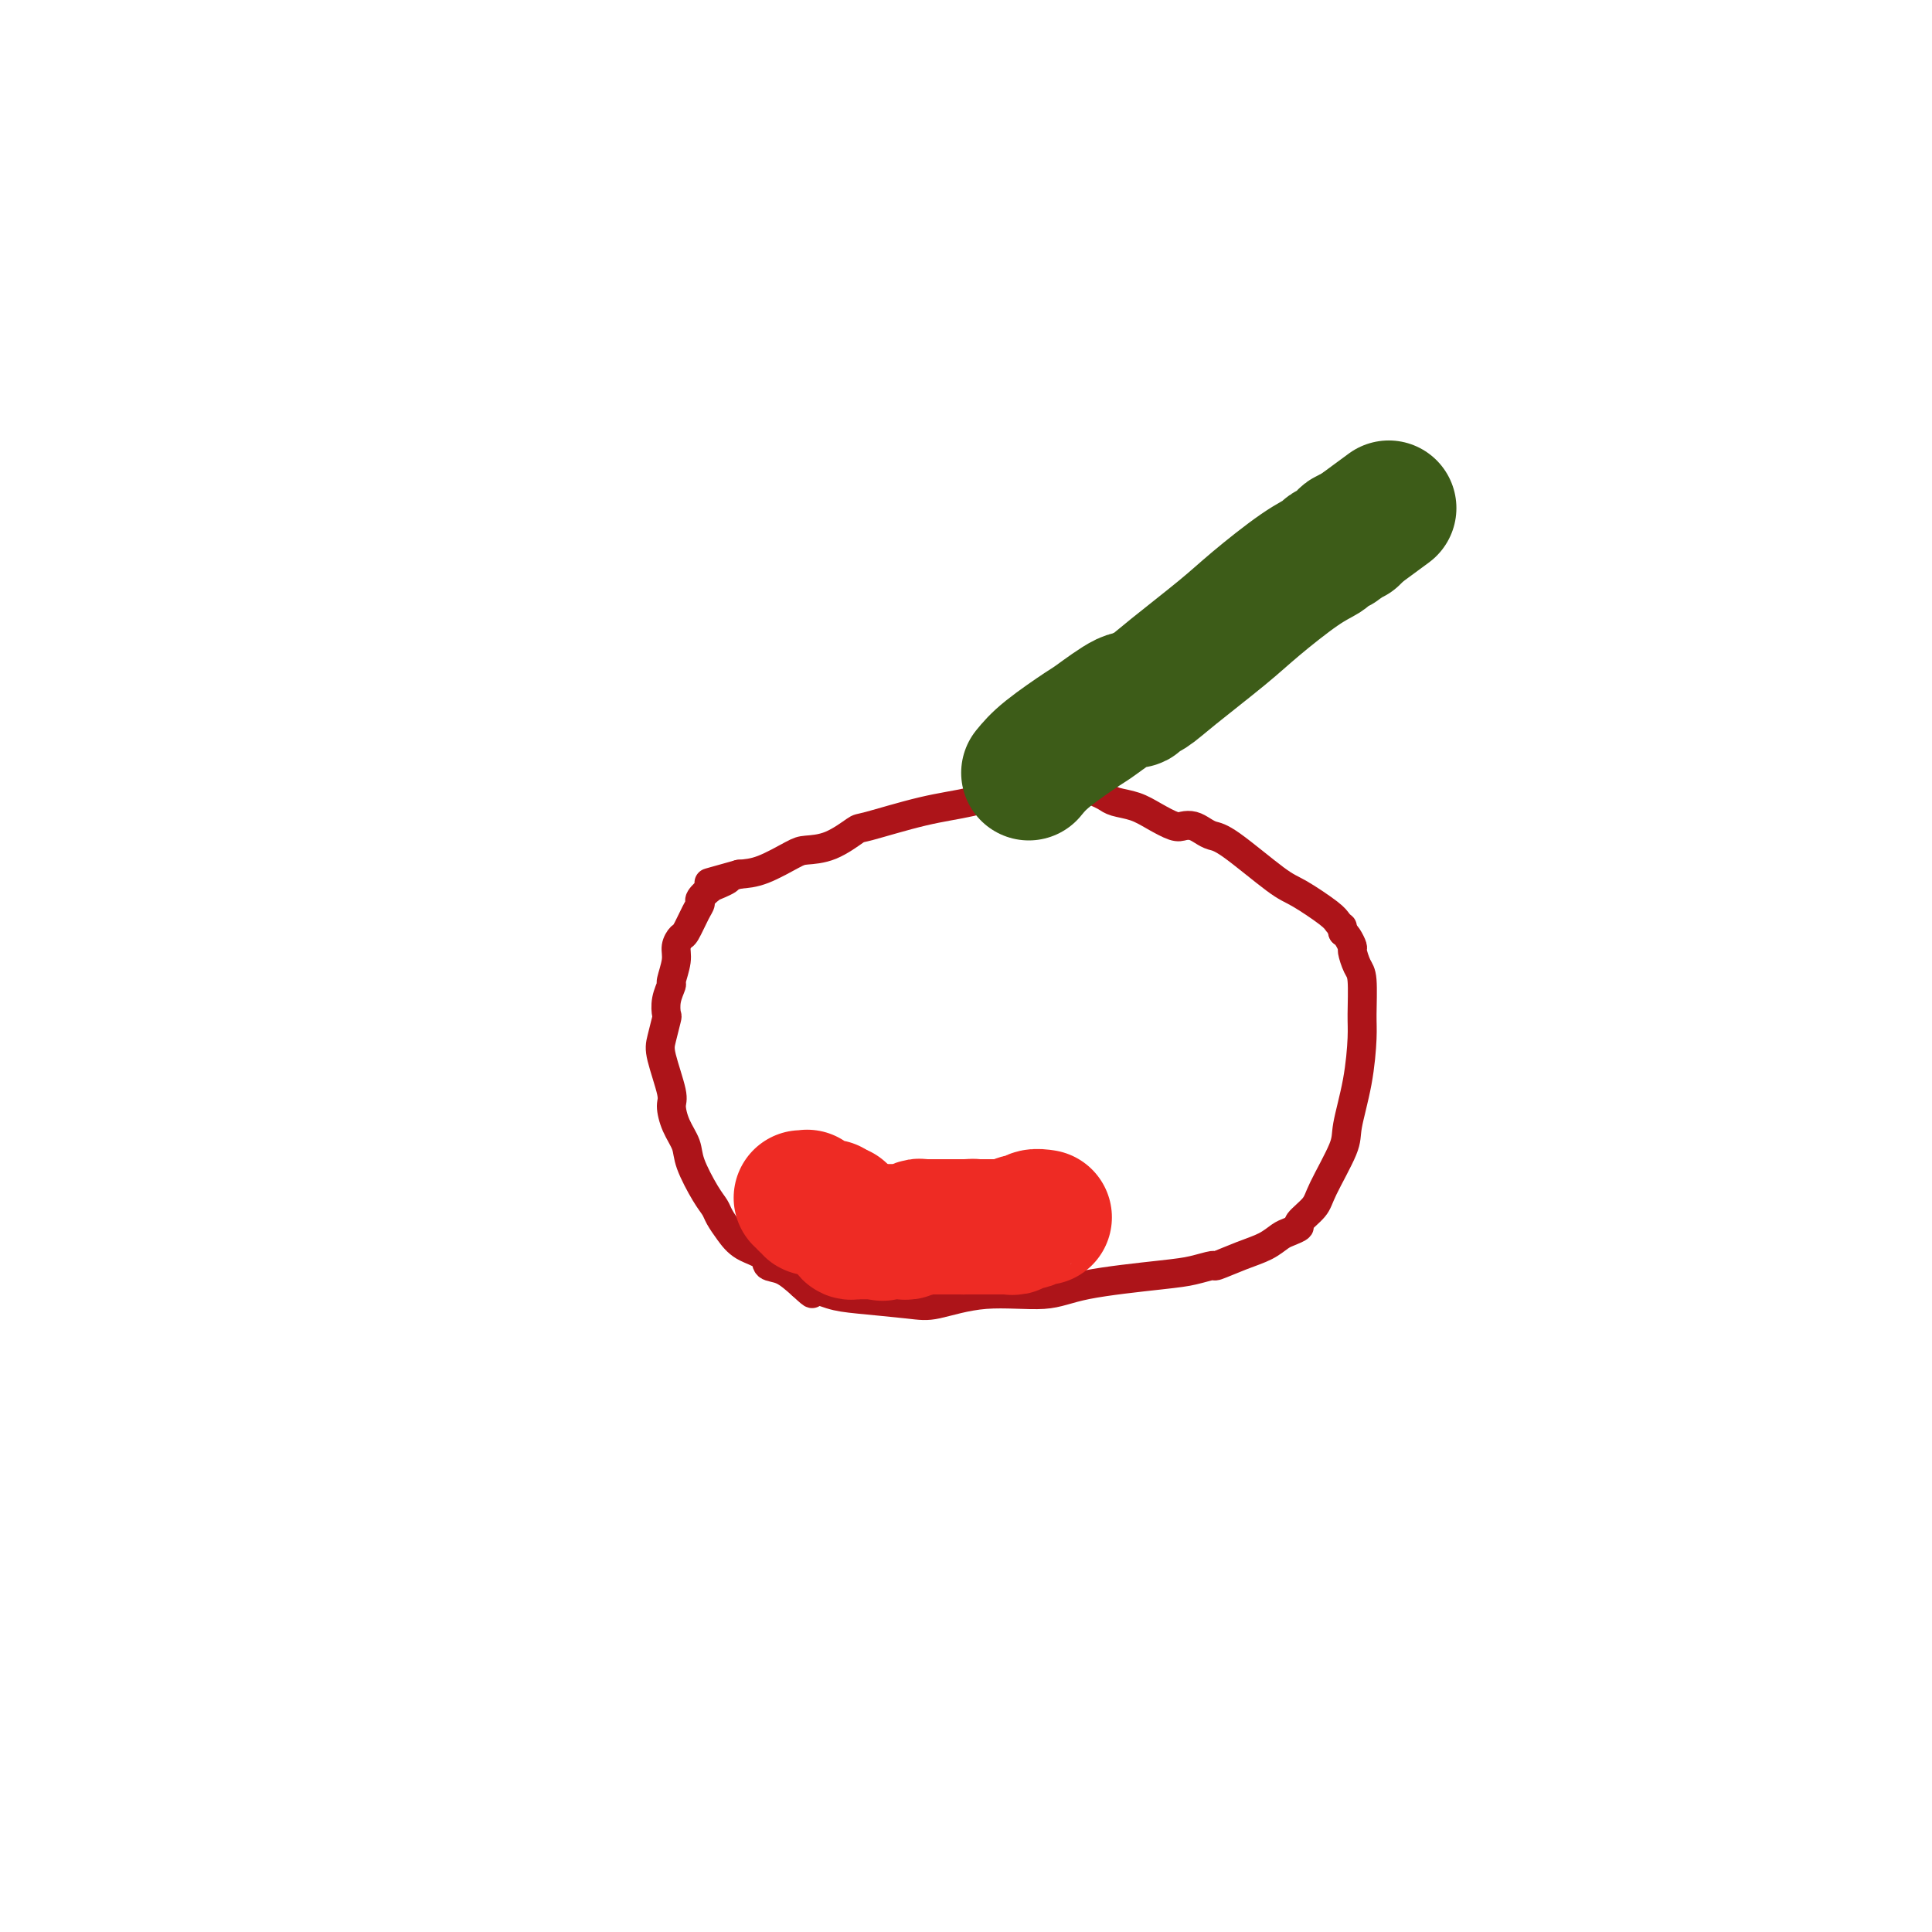
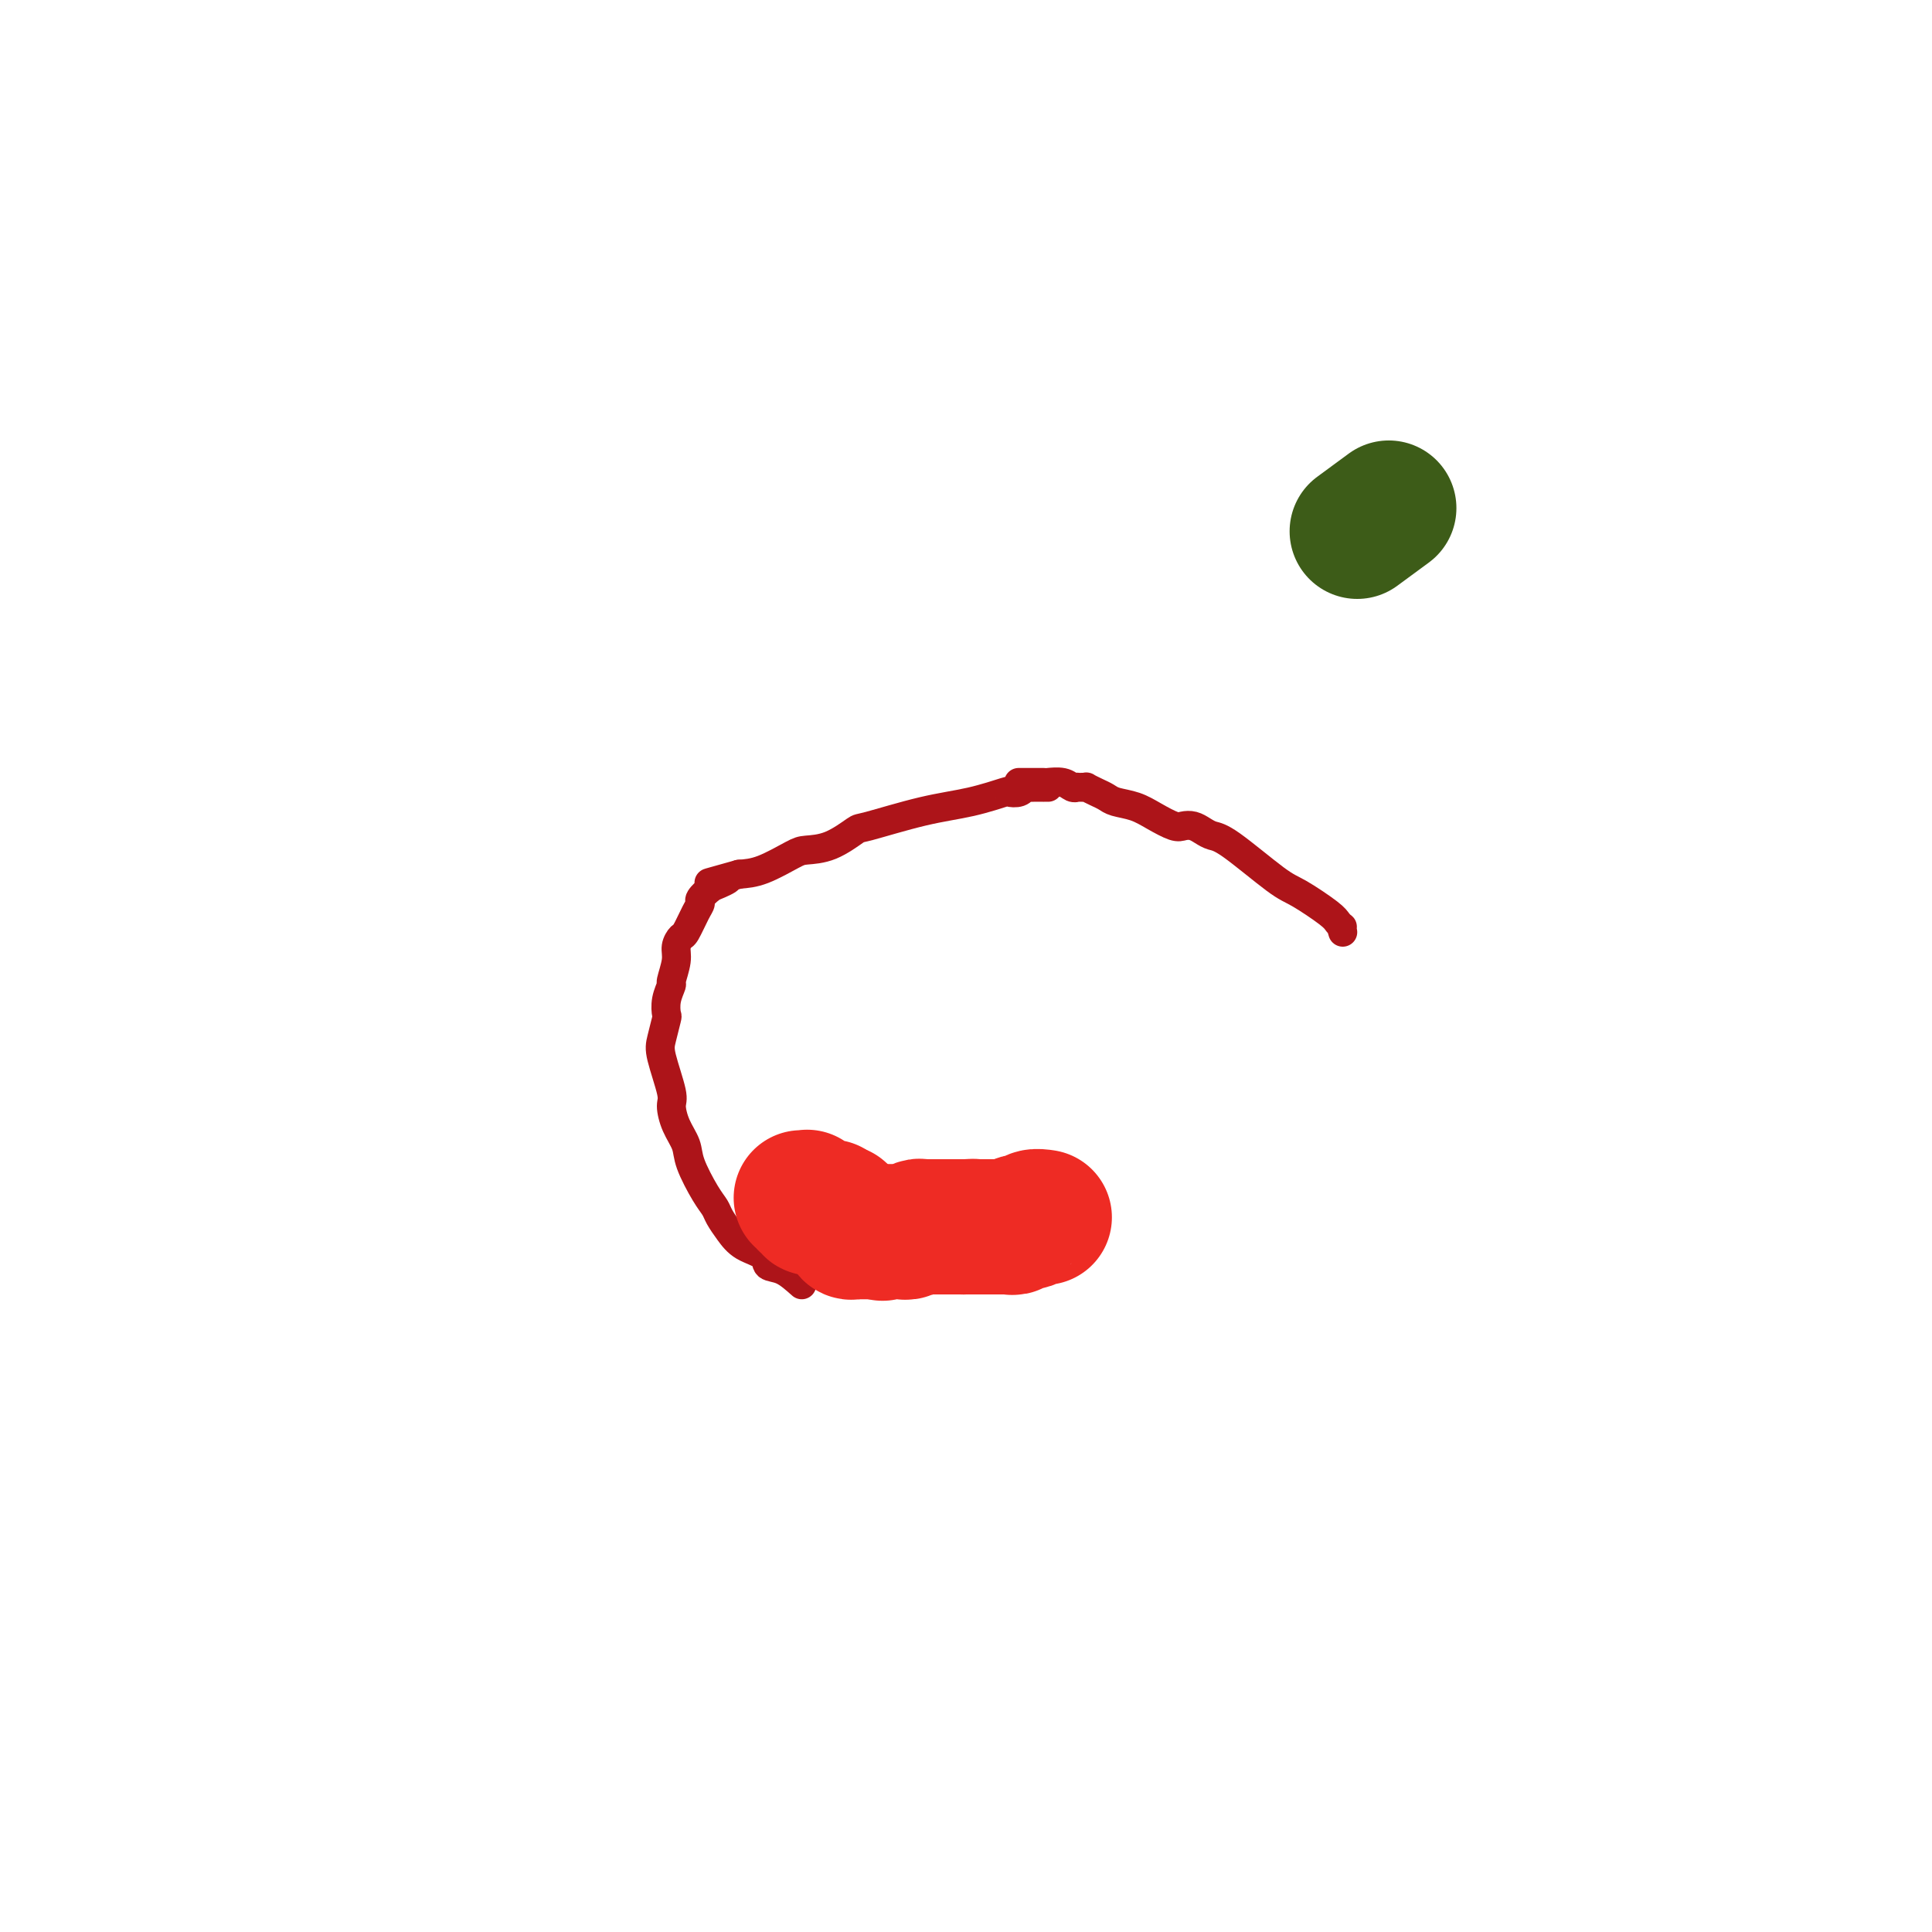
<svg xmlns="http://www.w3.org/2000/svg" viewBox="0 0 400 400" version="1.1">
  <g fill="none" stroke="#AD1419" stroke-width="6" stroke-linecap="round" stroke-linejoin="round">
    <path d="M217,163c-0.467,-0.001 -0.934,-0.001 -1,0c-0.066,0.001 0.268,0.004 0,0c-0.268,-0.004 -1.137,-0.015 -2,0c-0.863,0.015 -1.718,0.055 -2,0c-0.282,-0.055 0.010,-0.205 0,0c-0.010,0.205 -0.324,0.763 -1,1c-0.676,0.237 -1.716,0.151 -2,0c-0.284,-0.151 0.187,-0.369 -1,0c-1.187,0.369 -4.031,1.325 -7,2c-2.969,0.675 -6.063,1.070 -10,2c-3.937,0.930 -8.718,2.394 -11,3c-2.282,0.606 -2.066,0.355 -3,1c-0.934,0.645 -3.018,2.187 -5,3c-1.982,0.813 -3.861,0.898 -5,1c-1.139,0.102 -1.537,0.220 -3,1c-1.463,0.780 -3.989,2.223 -6,3c-2.011,0.777 -3.505,0.889 -5,1" />
    <path d="M153,181c-10.543,2.959 -4.901,1.356 -3,1c1.901,-0.356 0.063,0.535 -1,1c-1.063,0.465 -1.349,0.503 -2,1c-0.651,0.497 -1.666,1.452 -2,2c-0.334,0.548 0.011,0.688 0,1c-0.011,0.312 -0.380,0.795 -1,2c-0.620,1.205 -1.491,3.133 -2,4c-0.509,0.867 -0.657,0.675 -1,1c-0.343,0.325 -0.880,1.167 -1,2c-0.120,0.833 0.178,1.656 0,3c-0.178,1.344 -0.831,3.208 -1,4c-0.169,0.792 0.148,0.512 0,1c-0.148,0.488 -0.760,1.743 -1,3c-0.240,1.257 -0.109,2.515 0,3c0.109,0.485 0.197,0.197 0,1c-0.197,0.803 -0.678,2.696 -1,4c-0.322,1.304 -0.486,2.018 0,4c0.486,1.982 1.620,5.231 2,7c0.380,1.769 0.006,2.060 0,3c-0.006,0.940 0.355,2.531 1,4c0.645,1.469 1.572,2.815 2,4c0.428,1.185 0.355,2.207 1,4c0.645,1.793 2.009,4.357 3,6c0.991,1.643 1.611,2.365 2,3c0.389,0.635 0.547,1.182 1,2c0.453,0.818 1.201,1.905 2,3c0.799,1.095 1.648,2.197 3,3c1.352,0.803 3.208,1.308 4,2c0.792,0.692 0.521,1.571 1,2c0.479,0.429 1.708,0.408 3,1c1.292,0.592 2.646,1.796 4,3" />
-     <path d="M166,266c3.363,3.118 1.771,1.412 2,1c0.229,-0.412 2.281,0.470 4,1c1.719,0.530 3.106,0.708 6,1c2.894,0.292 7.296,0.700 10,1c2.704,0.300 3.710,0.494 6,0c2.290,-0.494 5.864,-1.676 10,-2c4.136,-0.324 8.832,0.210 12,0c3.168,-0.210 4.806,-1.165 9,-2c4.194,-0.835 10.942,-1.550 15,-2c4.058,-0.450 5.425,-0.634 7,-1c1.575,-0.366 3.356,-0.914 4,-1c0.644,-0.086 0.150,0.289 1,0c0.850,-0.289 3.045,-1.244 5,-2c1.955,-0.756 3.670,-1.314 5,-2c1.330,-0.686 2.276,-1.499 3,-2c0.724,-0.501 1.227,-0.688 2,-1c0.773,-0.312 1.815,-0.748 2,-1c0.185,-0.252 -0.488,-0.321 0,-1c0.488,-0.679 2.137,-1.969 3,-3c0.863,-1.031 0.939,-1.802 2,-4c1.061,-2.198 3.107,-5.823 4,-8c0.893,-2.177 0.632,-2.905 1,-5c0.368,-2.095 1.364,-5.557 2,-9c0.636,-3.443 0.913,-6.867 1,-9c0.087,-2.133 -0.014,-2.976 0,-5c0.014,-2.024 0.144,-5.228 0,-7c-0.144,-1.772 -0.564,-2.110 -1,-3c-0.436,-0.890 -0.890,-2.331 -1,-3c-0.110,-0.669 0.124,-0.565 0,-1c-0.124,-0.435 -0.607,-1.410 -1,-2c-0.393,-0.590 -0.697,-0.795 -1,-1" />
    <path d="M278,193c-0.568,-1.729 0.013,-1.053 0,-1c-0.013,0.053 -0.618,-0.518 -1,-1c-0.382,-0.482 -0.539,-0.874 -2,-2c-1.461,-1.126 -4.226,-2.984 -6,-4c-1.774,-1.016 -2.558,-1.190 -5,-3c-2.442,-1.810 -6.541,-5.256 -9,-7c-2.459,-1.744 -3.276,-1.786 -4,-2c-0.724,-0.214 -1.355,-0.599 -2,-1c-0.645,-0.401 -1.305,-0.818 -2,-1c-0.695,-0.182 -1.425,-0.129 -2,0c-0.575,0.129 -0.993,0.333 -2,0c-1.007,-0.333 -2.601,-1.202 -4,-2c-1.399,-0.798 -2.603,-1.524 -4,-2c-1.397,-0.476 -2.986,-0.702 -4,-1c-1.014,-0.298 -1.451,-0.668 -2,-1c-0.549,-0.332 -1.209,-0.625 -2,-1c-0.791,-0.375 -1.714,-0.833 -2,-1c-0.286,-0.167 0.064,-0.044 0,0c-0.064,0.044 -0.544,0.008 -1,0c-0.456,-0.008 -0.890,0.012 -1,0c-0.110,-0.012 0.103,-0.056 0,0c-0.103,0.056 -0.521,0.211 -1,0c-0.479,-0.211 -1.018,-0.789 -2,-1c-0.982,-0.211 -2.406,-0.057 -3,0c-0.594,0.057 -0.359,0.015 -1,0c-0.641,-0.015 -2.158,-0.004 -3,0c-0.842,0.004 -1.010,0.001 -1,0c0.010,-0.001 0.199,-0.000 0,0c-0.199,0.000 -0.784,0.000 -1,0c-0.216,-0.000 -0.062,-0.000 0,0c0.062,0.000 0.031,0.000 0,0" />
  </g>
  <g fill="none" stroke="#3D5C18" stroke-width="28" stroke-linecap="round" stroke-linejoin="round">
-     <path d="M213,160c0.944,-1.152 1.888,-2.304 4,-4c2.112,-1.696 5.391,-3.936 7,-5c1.609,-1.064 1.546,-0.952 3,-2c1.454,-1.048 4.424,-3.256 6,-4c1.576,-0.744 1.758,-0.025 2,0c0.242,0.025 0.545,-0.643 1,-1c0.455,-0.357 1.061,-0.403 2,-1c0.939,-0.597 2.210,-1.746 5,-4c2.790,-2.254 7.100,-5.612 10,-8c2.900,-2.388 4.392,-3.806 7,-6c2.608,-2.194 6.334,-5.165 9,-7c2.666,-1.835 4.272,-2.534 5,-3c0.728,-0.466 0.577,-0.700 1,-1c0.423,-0.300 1.419,-0.668 2,-1c0.581,-0.332 0.748,-0.629 1,-1c0.252,-0.371 0.589,-0.817 1,-1c0.411,-0.183 0.895,-0.101 1,0c0.105,0.101 -0.168,0.223 0,0c0.168,-0.223 0.776,-0.791 1,-1c0.224,-0.209 0.064,-0.060 0,0c-0.064,0.060 -0.032,0.030 0,0" />
    <path d="M281,110c11.333,-8.333 5.667,-4.167 0,0" />
  </g>
  <g fill="none" stroke="#EE2B24" stroke-width="28" stroke-linecap="round" stroke-linejoin="round">
    <path d="M166,248c0.031,0.002 0.061,0.005 0,0c-0.061,-0.005 -0.214,-0.016 0,0c0.214,0.016 0.793,0.061 1,0c0.207,-0.061 0.040,-0.227 0,0c-0.040,0.227 0.045,0.845 0,1c-0.045,0.155 -0.220,-0.155 0,0c0.220,0.155 0.833,0.773 1,1c0.167,0.227 -0.114,0.061 0,0c0.114,-0.061 0.623,-0.016 1,0c0.377,0.016 0.623,0.005 1,0c0.377,-0.005 0.886,-0.002 1,0c0.114,0.002 -0.165,0.003 0,0c0.165,-0.003 0.776,-0.011 1,0c0.224,0.011 0.060,0.041 0,0c-0.060,-0.041 -0.017,-0.155 0,0c0.017,0.155 0.009,0.577 0,1" />
    <path d="M172,251c1.171,0.460 1.099,0.109 1,0c-0.099,-0.109 -0.224,0.024 0,0c0.224,-0.024 0.796,-0.203 1,0c0.204,0.203 0.041,0.790 0,1c-0.041,0.210 0.042,0.042 0,0c-0.042,-0.042 -0.208,0.042 0,0c0.208,-0.042 0.792,-0.208 1,0c0.208,0.208 0.042,0.792 0,1c-0.042,0.208 0.041,0.042 0,0c-0.041,-0.042 -0.207,0.042 0,0c0.207,-0.042 0.788,-0.208 1,0c0.212,0.208 0.056,0.792 0,1c-0.056,0.208 -0.011,0.042 0,0c0.011,-0.042 -0.011,0.041 0,0c0.011,-0.041 0.055,-0.207 0,0c-0.055,0.207 -0.208,0.788 0,1c0.208,0.212 0.778,0.057 1,0c0.222,-0.057 0.097,-0.015 0,0c-0.097,0.015 -0.166,0.004 0,0c0.166,-0.004 0.566,-0.001 1,0c0.434,0.001 0.901,0.000 1,0c0.099,-0.000 -0.171,-0.000 0,0c0.171,0.000 0.782,0.000 1,0c0.218,-0.000 0.044,-0.000 0,0c-0.044,0.000 0.041,0.000 0,0c-0.041,-0.000 -0.208,-0.000 0,0c0.208,0.000 0.790,0.000 1,0c0.210,-0.000 0.046,-0.000 0,0c-0.046,0.000 0.026,0.000 0,0c-0.026,-0.000 -0.150,-0.000 0,0c0.150,0.000 0.575,0.000 1,0" />
    <path d="M182,255c1.498,0.619 0.244,0.166 0,0c-0.244,-0.166 0.522,-0.044 1,0c0.478,0.044 0.667,0.012 1,0c0.333,-0.012 0.811,-0.003 1,0c0.189,0.003 0.091,0.002 0,0c-0.091,-0.002 -0.175,-0.004 0,0c0.175,0.004 0.610,0.015 1,0c0.390,-0.015 0.736,-0.057 1,0c0.264,0.057 0.447,0.211 1,0c0.553,-0.211 1.476,-0.789 2,-1c0.524,-0.211 0.647,-0.057 1,0c0.353,0.057 0.934,0.015 1,0c0.066,-0.015 -0.385,-0.004 0,0c0.385,0.004 1.606,0.001 2,0c0.394,-0.001 -0.039,-0.000 0,0c0.039,0.000 0.550,0.000 1,0c0.450,-0.000 0.839,-0.000 1,0c0.161,0.000 0.095,0.000 0,0c-0.095,-0.000 -0.218,-0.000 0,0c0.218,0.000 0.777,0.000 1,0c0.223,-0.000 0.111,-0.000 0,0c-0.111,0.000 -0.222,0.000 0,0c0.222,-0.000 0.777,-0.000 1,0c0.223,0.000 0.112,0.000 0,0c-0.112,-0.000 -0.227,-0.000 0,0c0.227,0.000 0.797,0.000 1,0c0.203,-0.000 0.041,-0.000 0,0c-0.041,0.000 0.041,0.000 0,0c-0.041,-0.000 -0.203,-0.000 0,0c0.203,0.000 0.772,0.000 1,0c0.228,-0.000 0.114,-0.000 0,0" />
-     <path d="M200,254c2.802,-0.155 0.807,-0.041 0,0c-0.807,0.041 -0.428,0.011 0,0c0.428,-0.011 0.903,-0.003 1,0c0.097,0.003 -0.184,0.001 0,0c0.184,-0.001 0.834,-0.000 1,0c0.166,0.000 -0.151,0.000 0,0c0.151,-0.000 0.772,-0.000 1,0c0.228,0.000 0.065,0.000 0,0c-0.065,-0.000 -0.033,-0.000 0,0c0.033,0.000 0.065,0.000 0,0c-0.065,-0.000 -0.227,-0.000 0,0c0.227,0.000 0.844,0.000 1,0c0.156,-0.000 -0.150,-0.000 0,0c0.150,0.000 0.757,0.000 1,0c0.243,-0.000 0.121,-0.000 0,0c-0.121,0.000 -0.243,0.000 0,0c0.243,-0.000 0.850,-0.000 1,0c0.150,0.000 -0.157,0.000 0,0c0.157,-0.000 0.778,-0.000 1,0c0.222,0.000 0.045,0.000 0,0c-0.045,-0.000 0.044,-0.000 0,0c-0.044,0.000 -0.219,0.001 0,0c0.219,-0.001 0.831,-0.004 1,0c0.169,0.004 -0.105,0.016 0,0c0.105,-0.016 0.590,-0.061 1,0c0.410,0.061 0.744,0.226 1,0c0.256,-0.226 0.433,-0.845 1,-1c0.567,-0.155 1.523,0.154 2,0c0.477,-0.154 0.475,-0.772 1,-1c0.525,-0.228 1.579,-0.065 2,0c0.421,0.065 0.211,0.033 0,0" />
+     <path d="M200,254c2.802,-0.155 0.807,-0.041 0,0c-0.807,0.041 -0.428,0.011 0,0c0.428,-0.011 0.903,-0.003 1,0c0.097,0.003 -0.184,0.001 0,0c0.184,-0.001 0.834,-0.000 1,0c0.151,-0.000 0.772,-0.000 1,0c0.228,0.000 0.065,0.000 0,0c-0.065,-0.000 -0.033,-0.000 0,0c0.033,0.000 0.065,0.000 0,0c-0.065,-0.000 -0.227,-0.000 0,0c0.227,0.000 0.844,0.000 1,0c0.156,-0.000 -0.150,-0.000 0,0c0.150,0.000 0.757,0.000 1,0c0.243,-0.000 0.121,-0.000 0,0c-0.121,0.000 -0.243,0.000 0,0c0.243,-0.000 0.850,-0.000 1,0c0.150,0.000 -0.157,0.000 0,0c0.157,-0.000 0.778,-0.000 1,0c0.222,0.000 0.045,0.000 0,0c-0.045,-0.000 0.044,-0.000 0,0c-0.044,0.000 -0.219,0.001 0,0c0.219,-0.001 0.831,-0.004 1,0c0.169,0.004 -0.105,0.016 0,0c0.105,-0.016 0.590,-0.061 1,0c0.410,0.061 0.744,0.226 1,0c0.256,-0.226 0.433,-0.845 1,-1c0.567,-0.155 1.523,0.154 2,0c0.477,-0.154 0.475,-0.772 1,-1c0.525,-0.228 1.579,-0.065 2,0c0.421,0.065 0.211,0.033 0,0" />
  </g>
</svg>